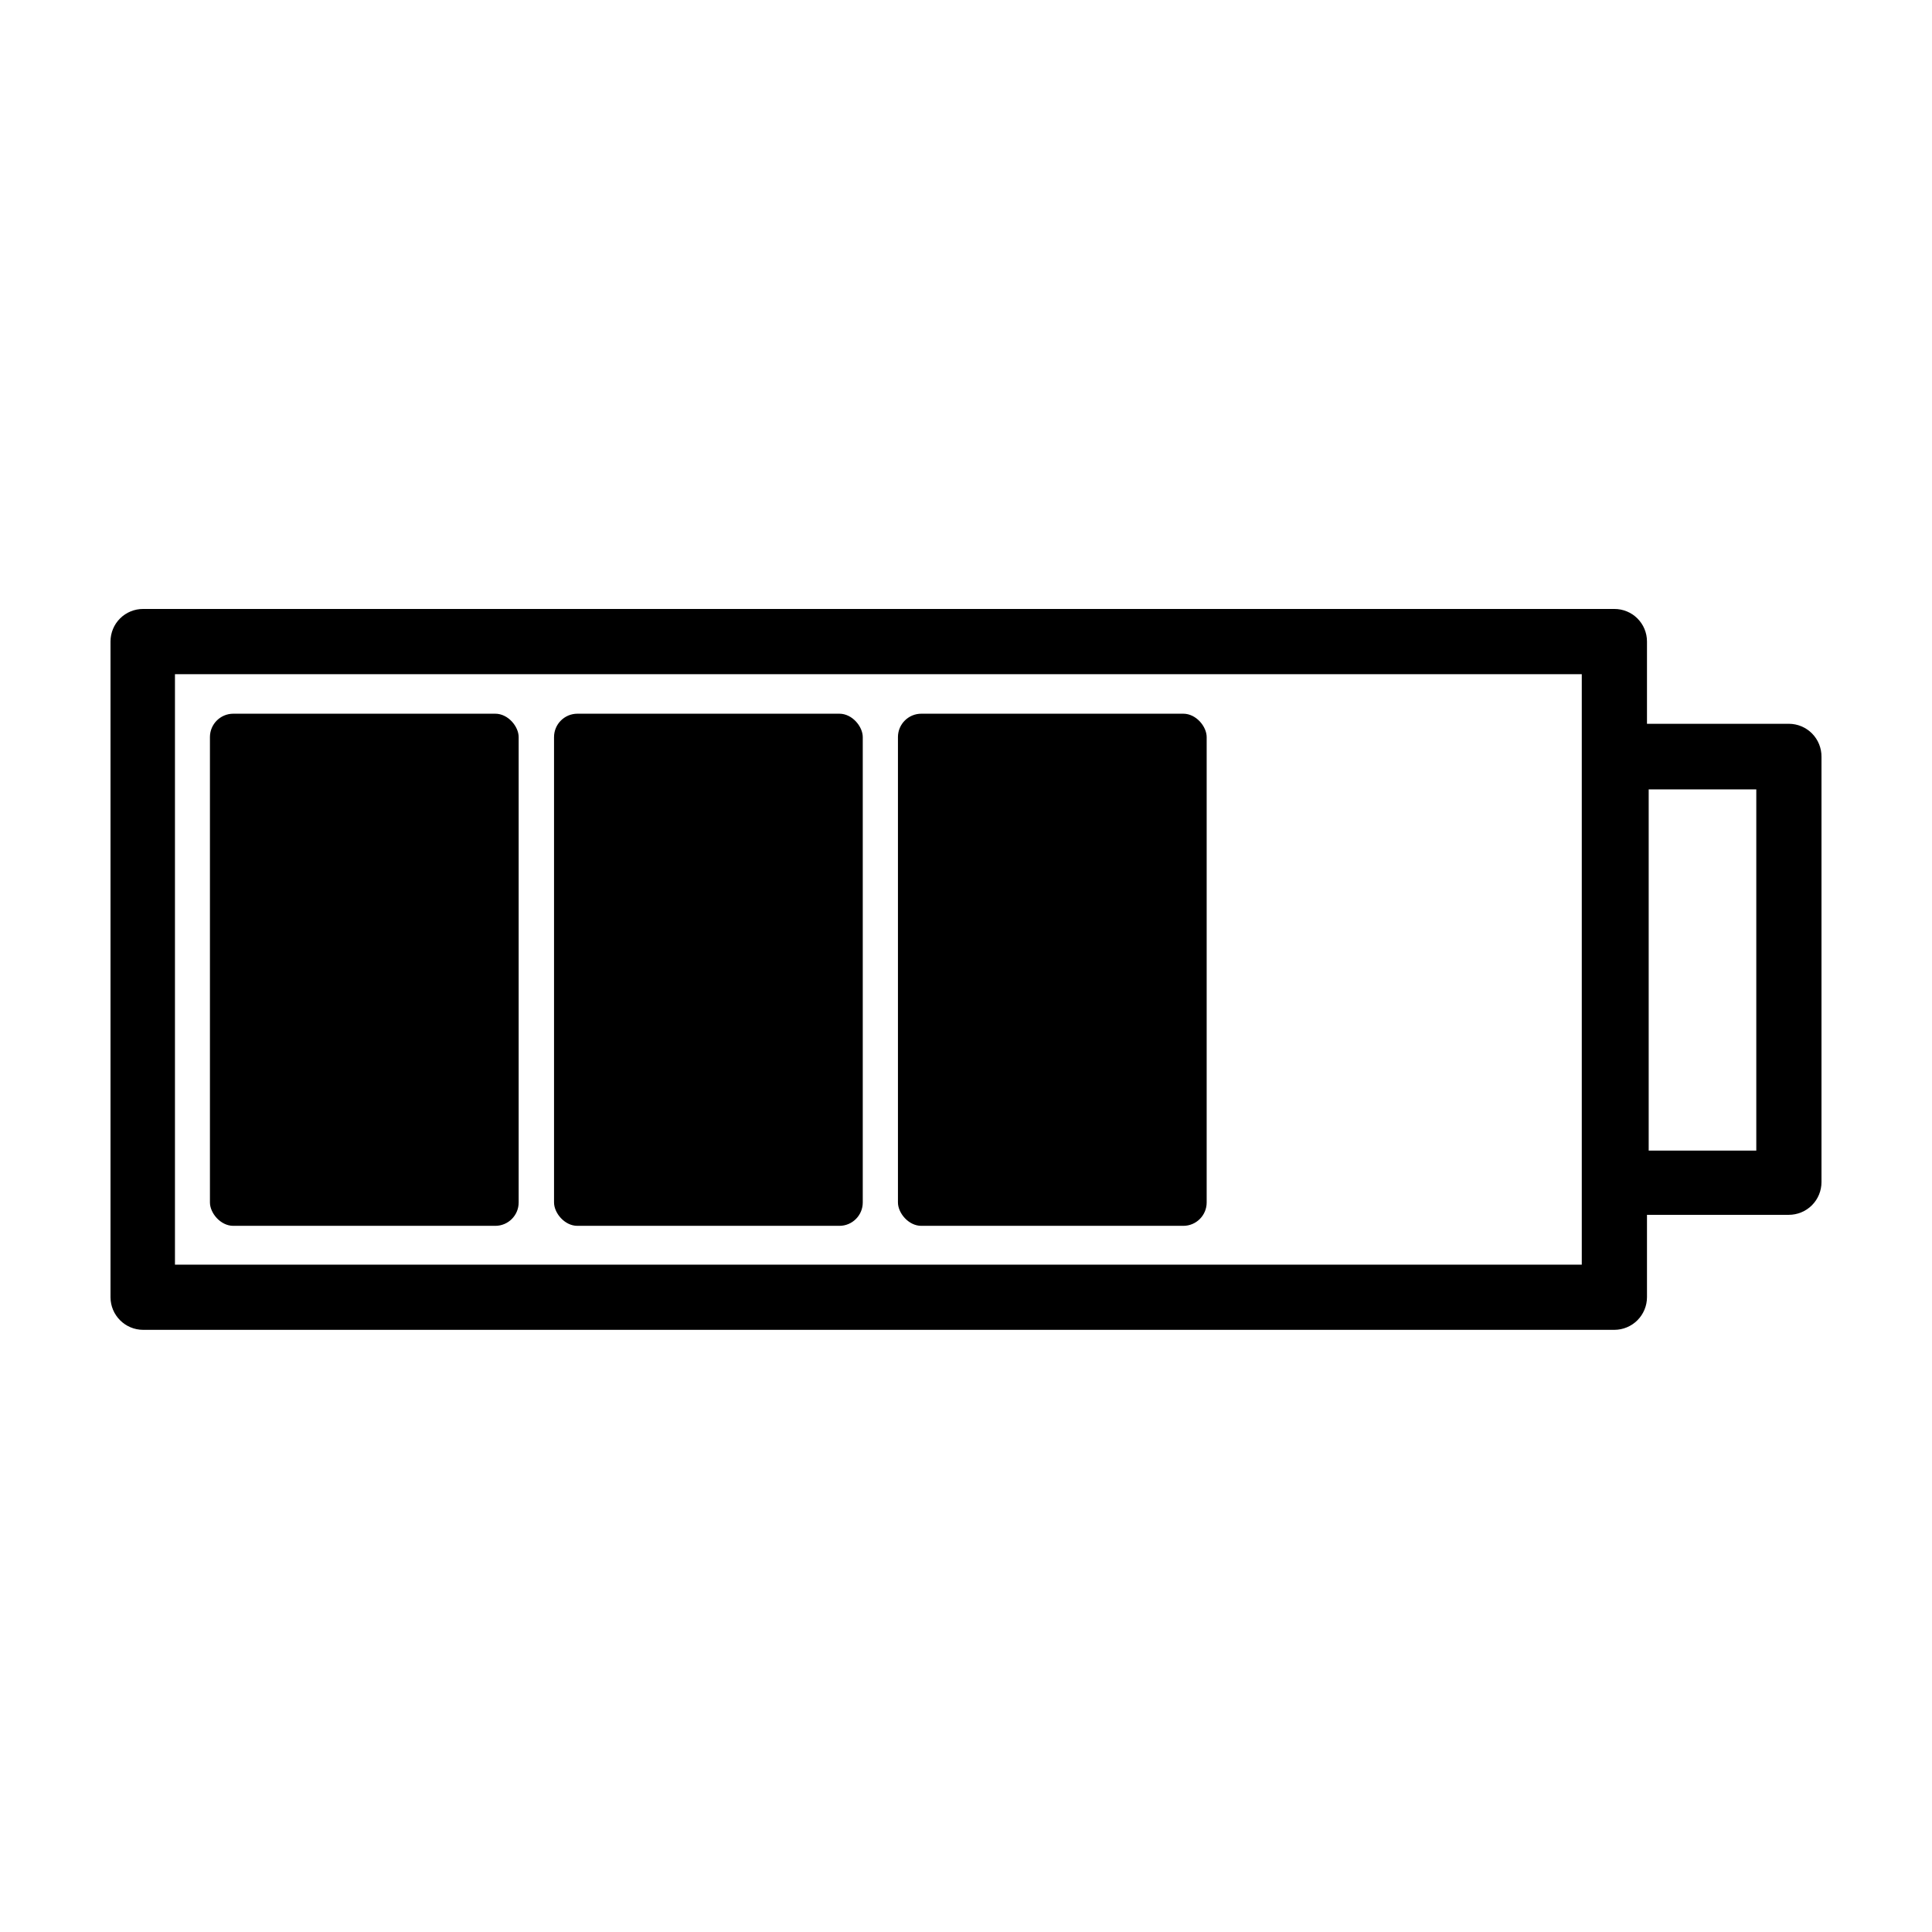
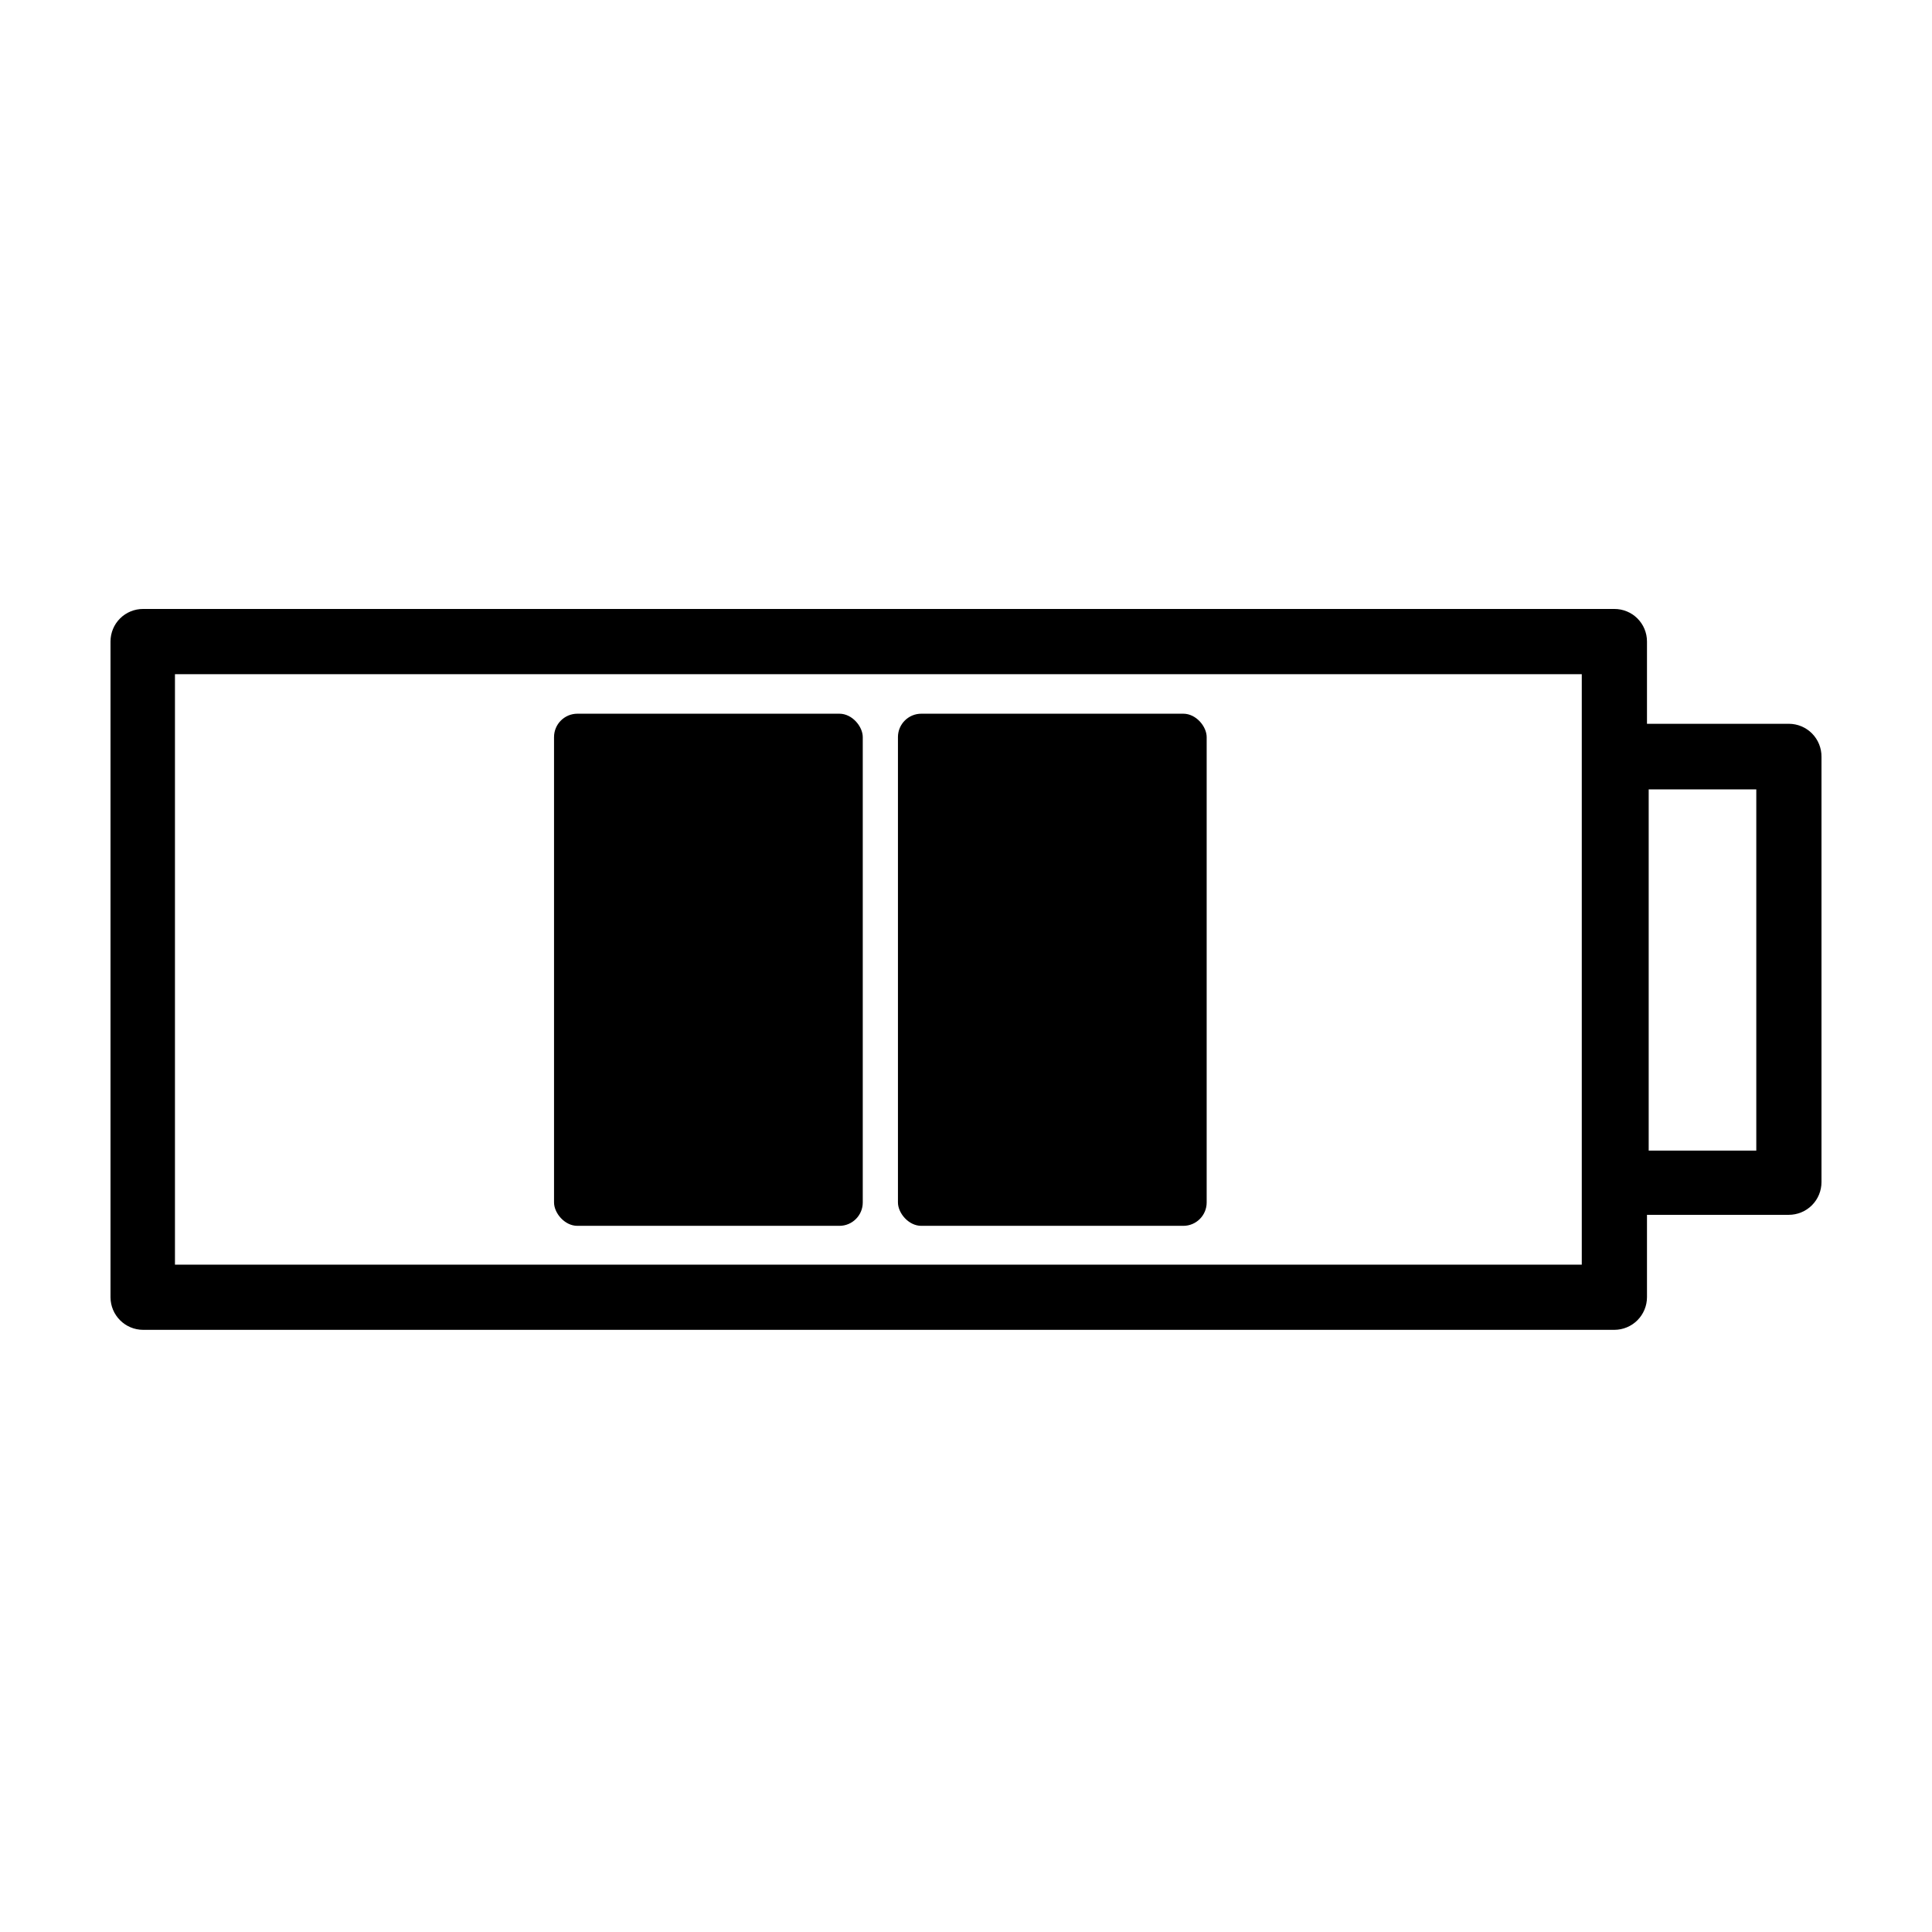
<svg xmlns="http://www.w3.org/2000/svg" fill="#000000" width="800px" height="800px" version="1.1" viewBox="144 144 512 512">
  <g>
-     <path d="m205.83 333.14h69.426c3.422 0 6.195 3.422 6.195 6.195v123.33c0 3.422-2.773 6.195-6.195 6.195h-69.426c-3.422 0-6.195-3.422-6.195-6.195v-123.33c0-3.422 2.773-6.195 6.195-6.195z" />
    <path d="m297.02 333.14h69.426c3.422 0 6.195 3.422 6.195 6.195v123.33c0 3.422-2.773 6.195-6.195 6.195h-69.426c-3.422 0-6.195-3.422-6.195-6.195v-123.33c0-3.422 2.773-6.195 6.195-6.195z" />
    <path d="m388.16 333.14h69.426c3.422 0 6.195 3.422 6.195 6.195v123.33c0 3.422-2.773 6.195-6.195 6.195h-69.426c-3.422 0-6.195-3.422-6.195-6.195v-123.33c0-3.422 2.773-6.195 6.195-6.195z" />
    <path d="m618.05 335.81h-37.582v-21.812c0-2.297-0.918-4.496-2.543-6.113-1.625-1.617-3.832-2.516-6.125-2.504h-389.85c-2.293-0.012-4.496 0.887-6.125 2.504-1.625 1.617-2.539 3.816-2.539 6.113v173.76c0 4.785 3.879 8.664 8.664 8.664h389.85c2.301 0 4.504-0.91 6.129-2.535s2.539-3.832 2.539-6.129v-21.816h37.586-0.004c2.297 0 4.504-0.91 6.129-2.535s2.535-3.832 2.535-6.129v-112.7c0.027-2.312-0.871-4.543-2.5-6.191-1.629-1.648-3.848-2.574-6.164-2.574zm-54.863 143.34h-372.82v-156.48h372.82zm46.25-30.23h-28.516v-95.723h28.516z" />
  </g>
</svg>